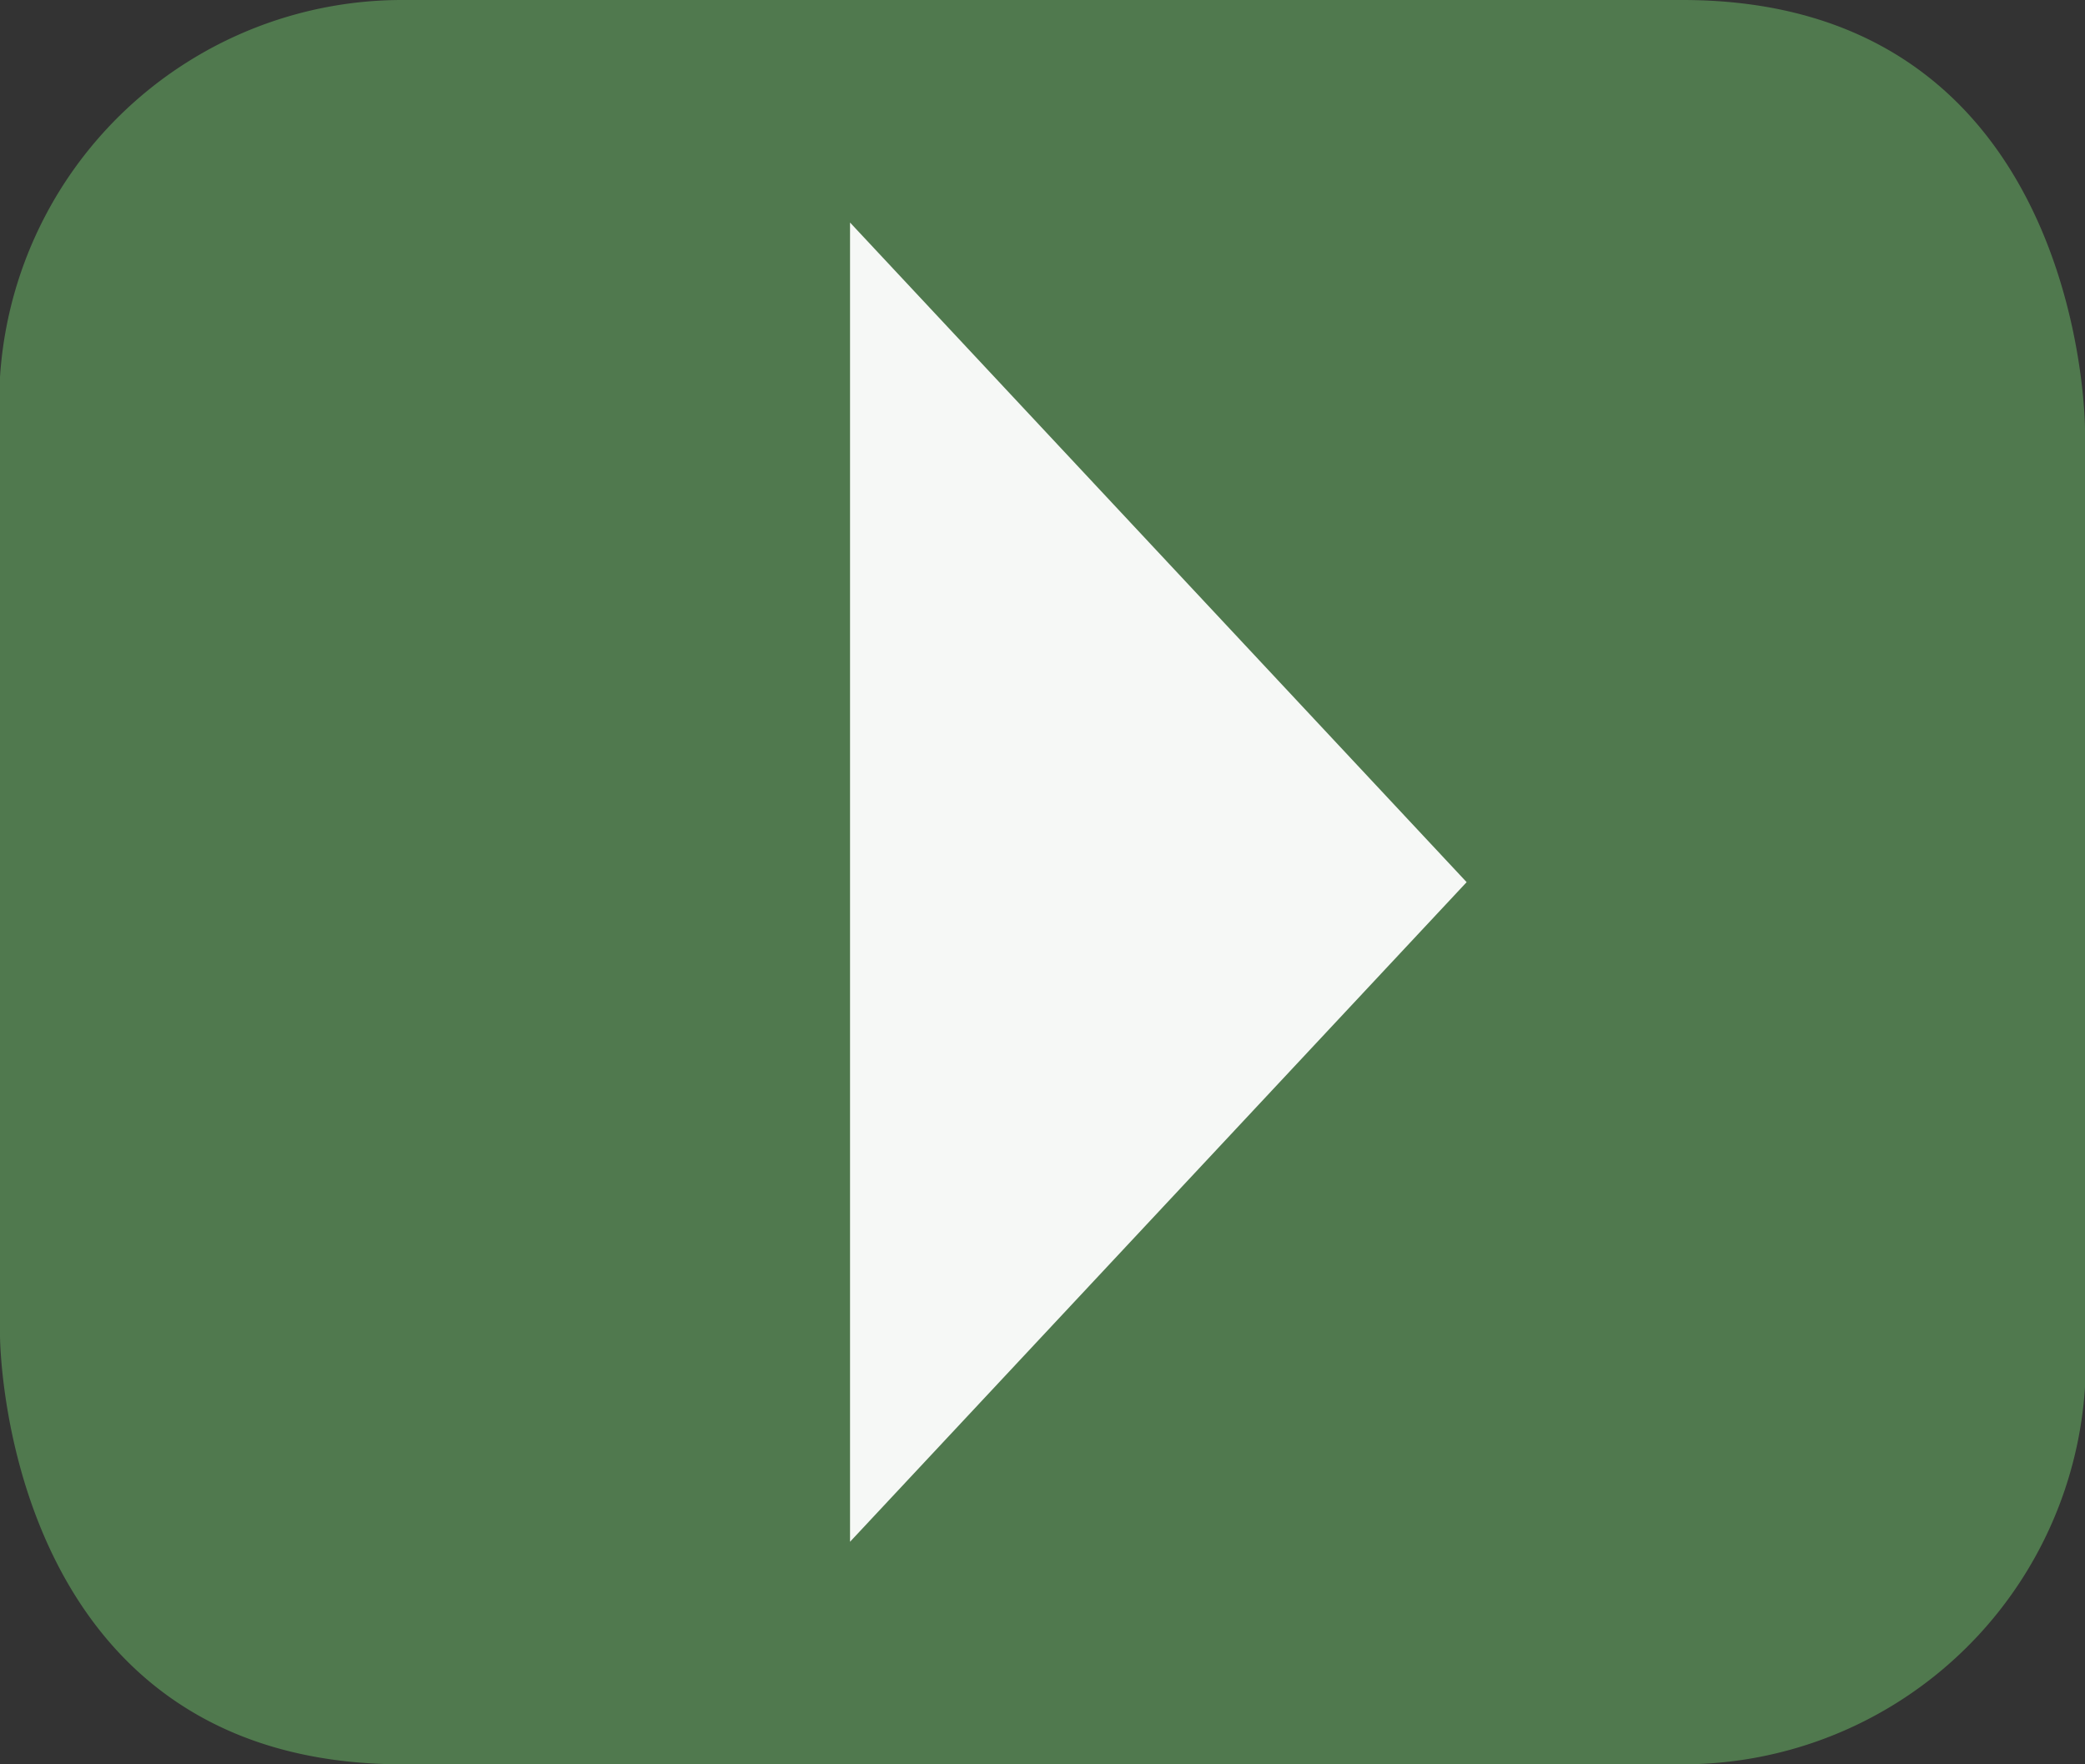
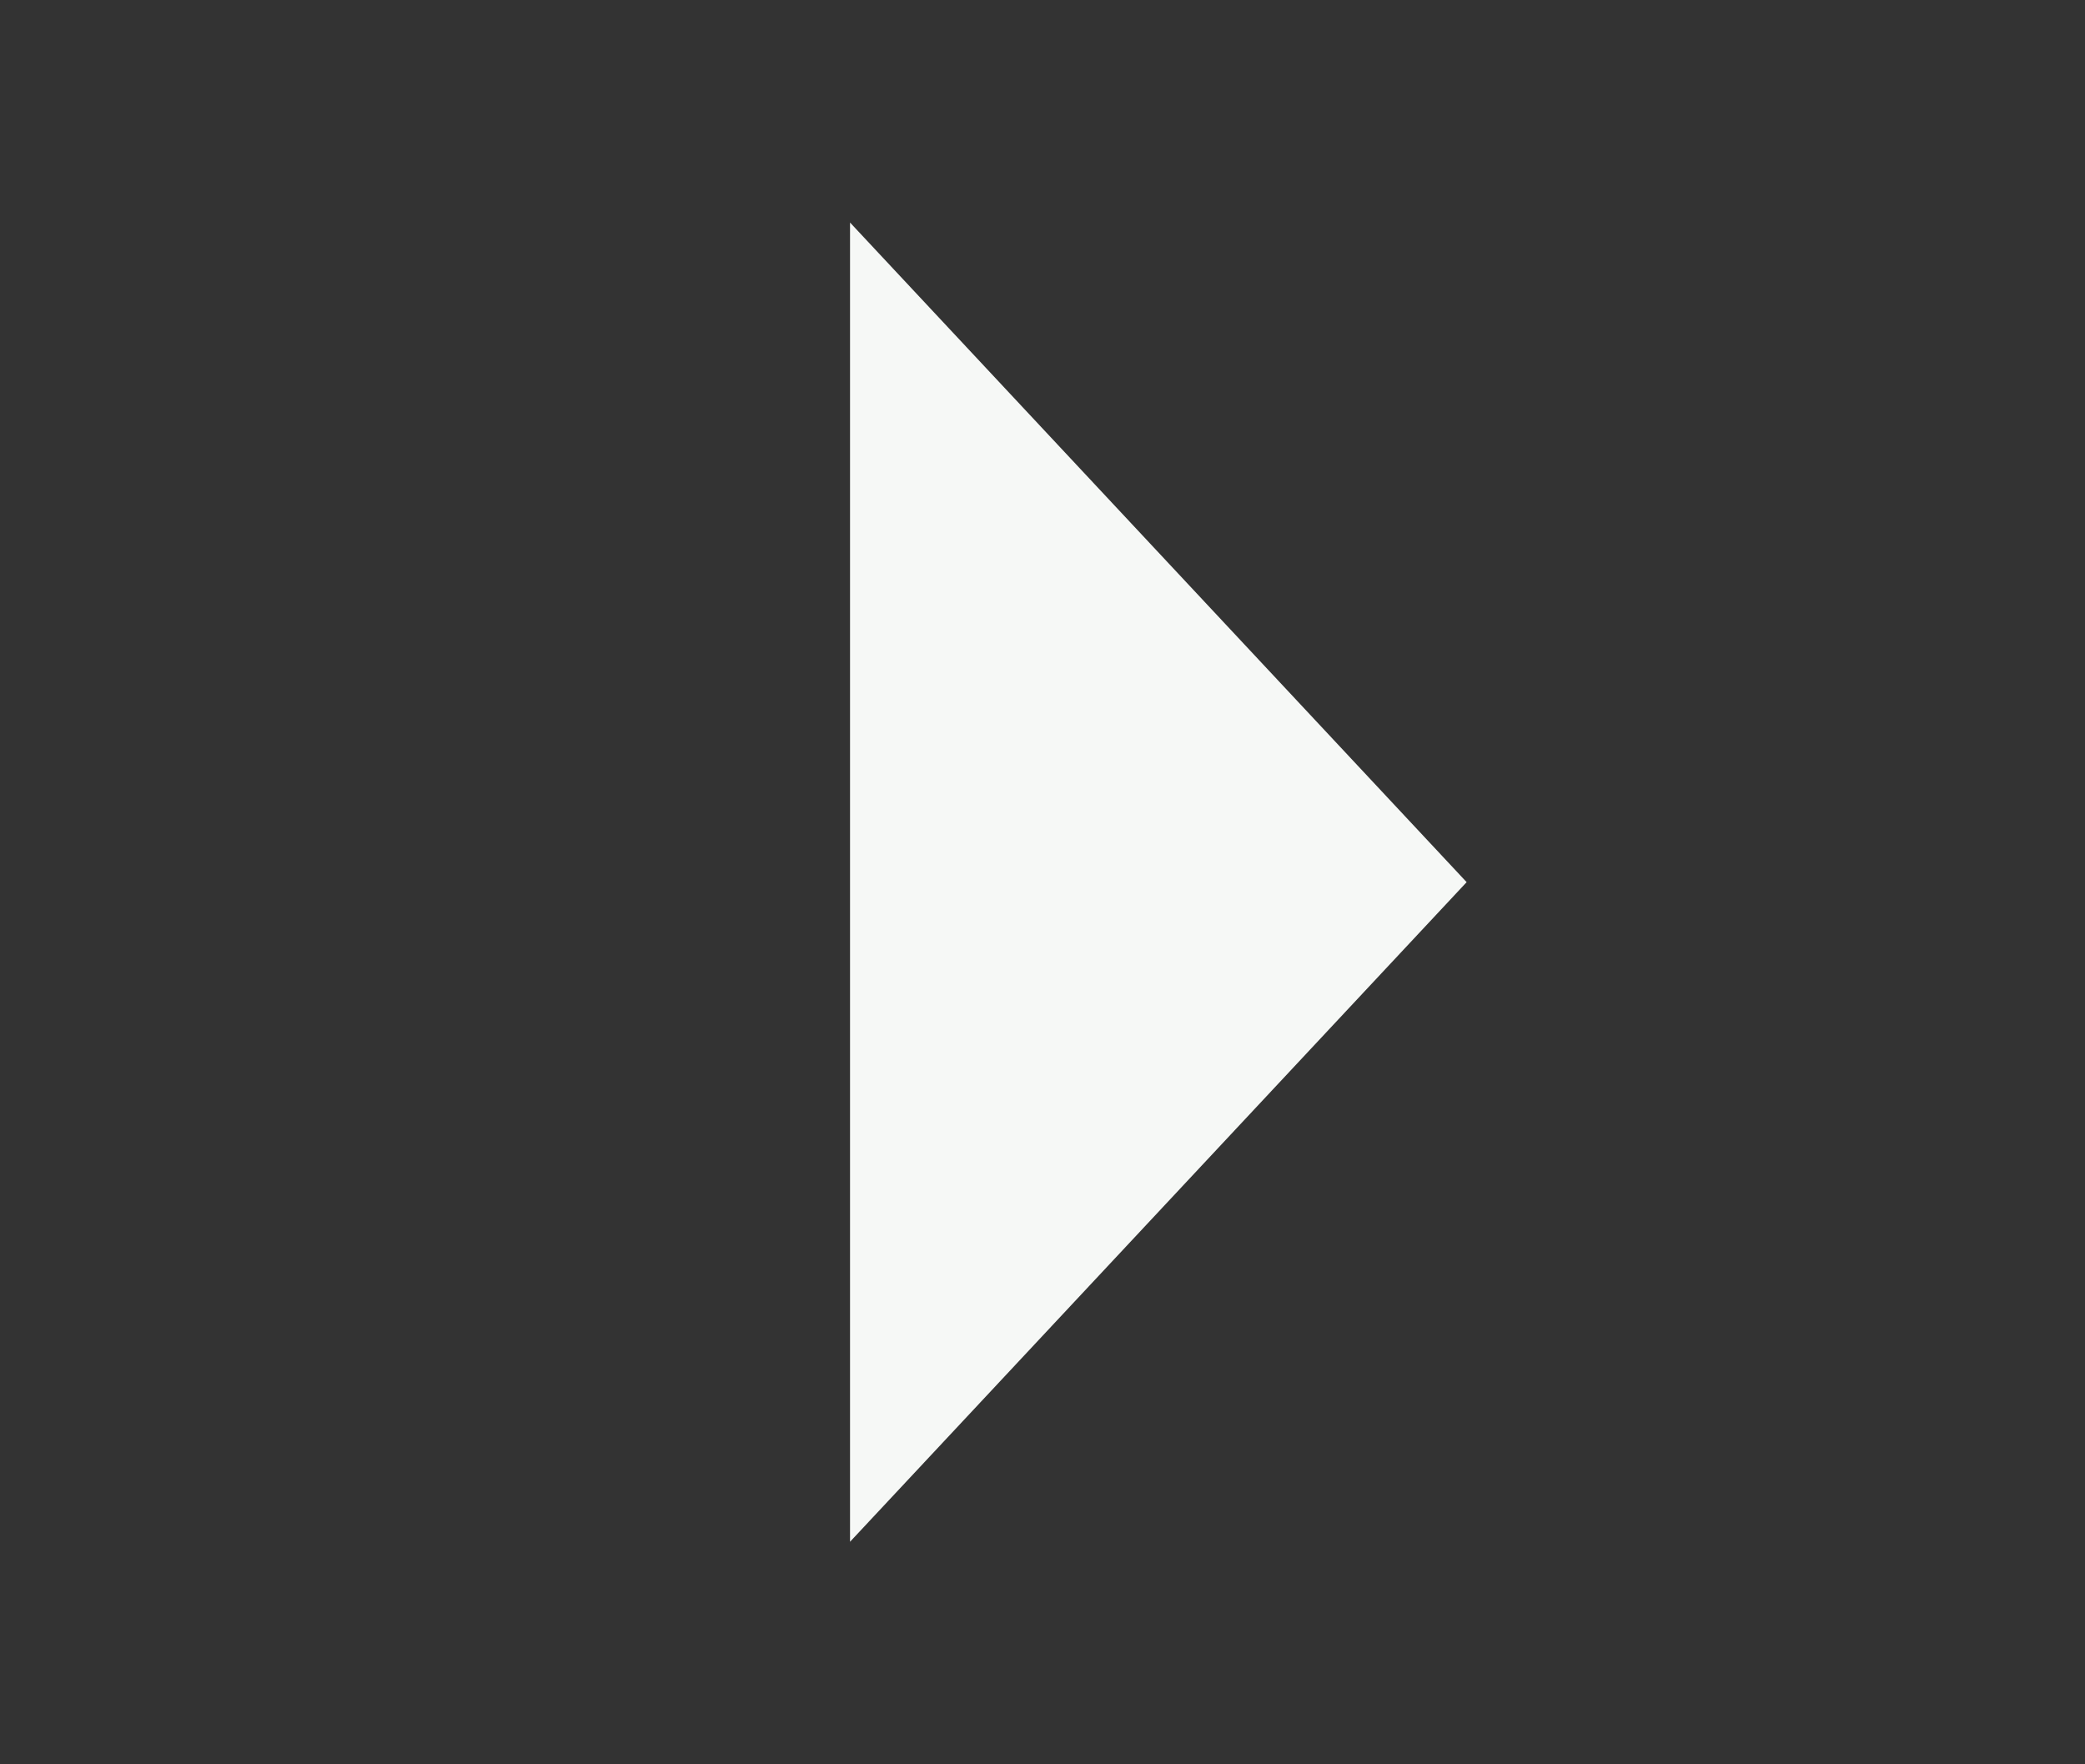
<svg xmlns="http://www.w3.org/2000/svg" id="Layer_1" data-name="Layer 1" width="26" height="22" viewBox="0 0 26 22">
  <rect x="0" y="0" width="26" height="22" fill="#333333" stroke="none" />
  <defs>
    <style>
      .play-video-1 {
        fill: #50794e;
      }

      .play-video-1, .play-video-2 {
        fill-rule: evenodd;
      }

      .play-video-2 {
        fill: #f6f8f6;
      }
    </style>
  </defs>
-   <path id="Path" class="play-video-1" d="M5.021,0A5.026,5.026,0,0,0,0,5.351v11.3S0,22,5.021,22H20.979A5.026,5.026,0,0,0,26,16.649V5.351S26,0,20.979,0H5.021Z" />
  <path id="Path-2" data-name="Path" class="play-video-2" d="M18.289,11L10.6,19.225V2.775Z" />
</svg>